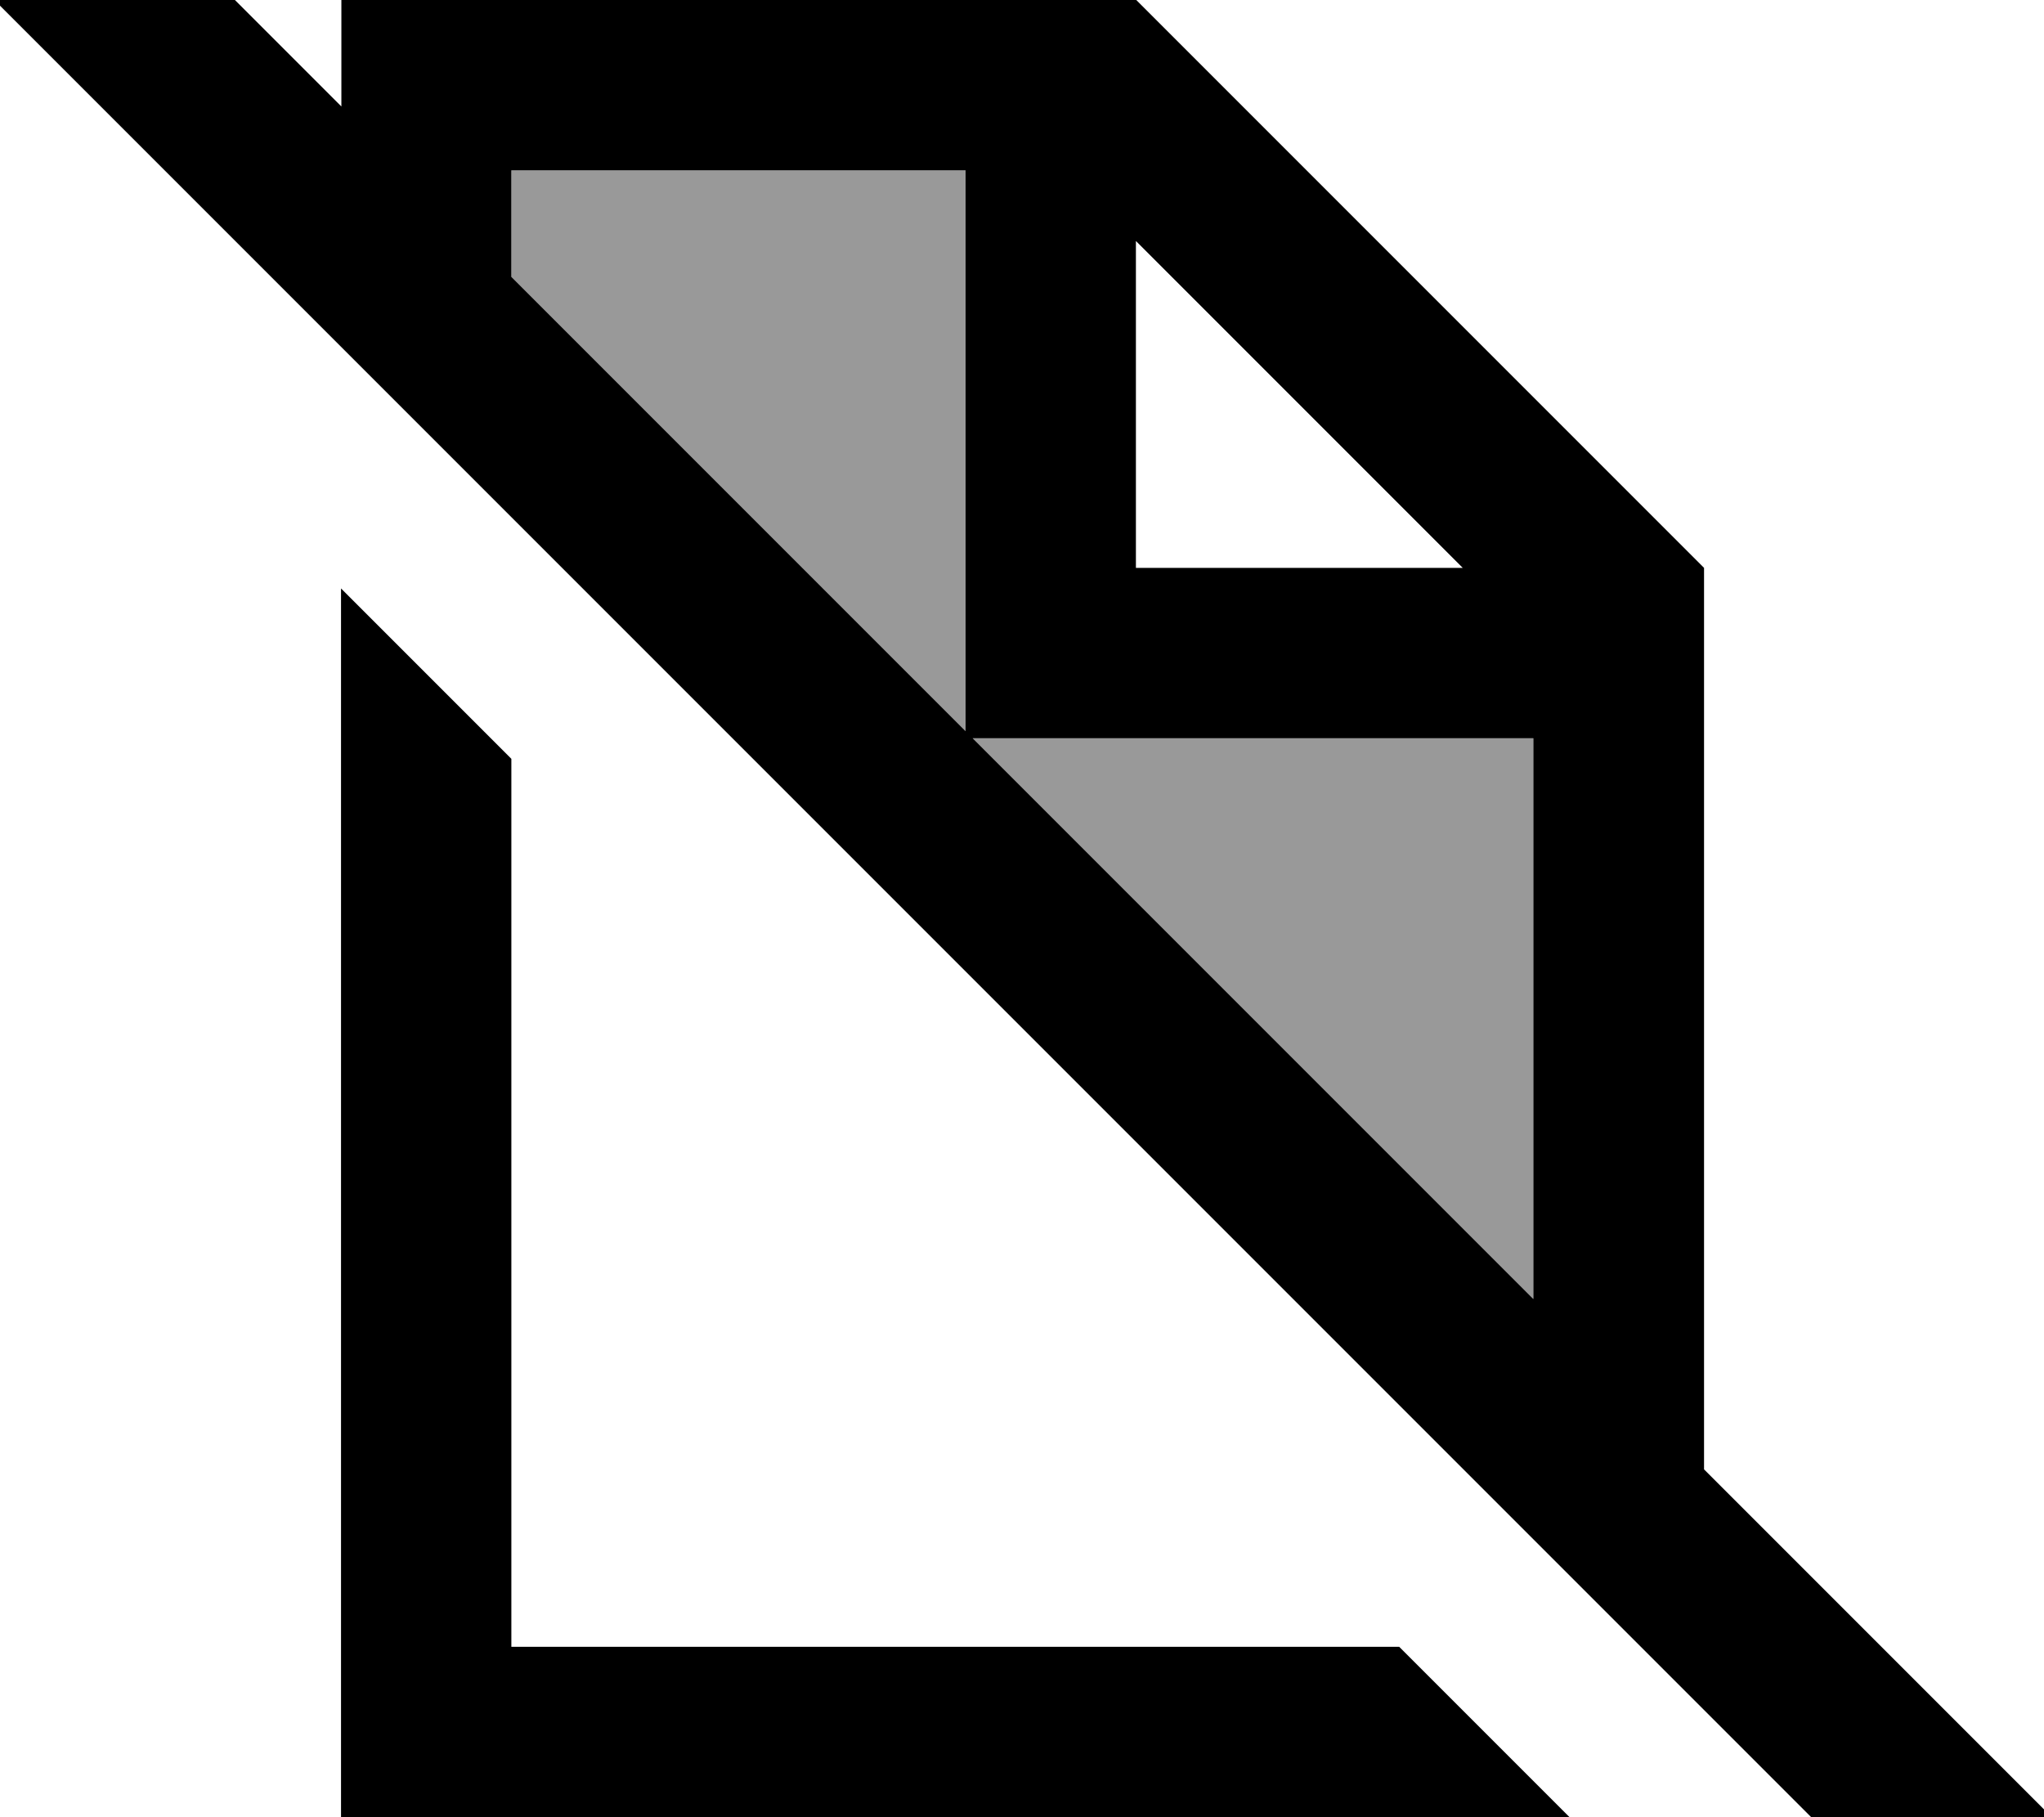
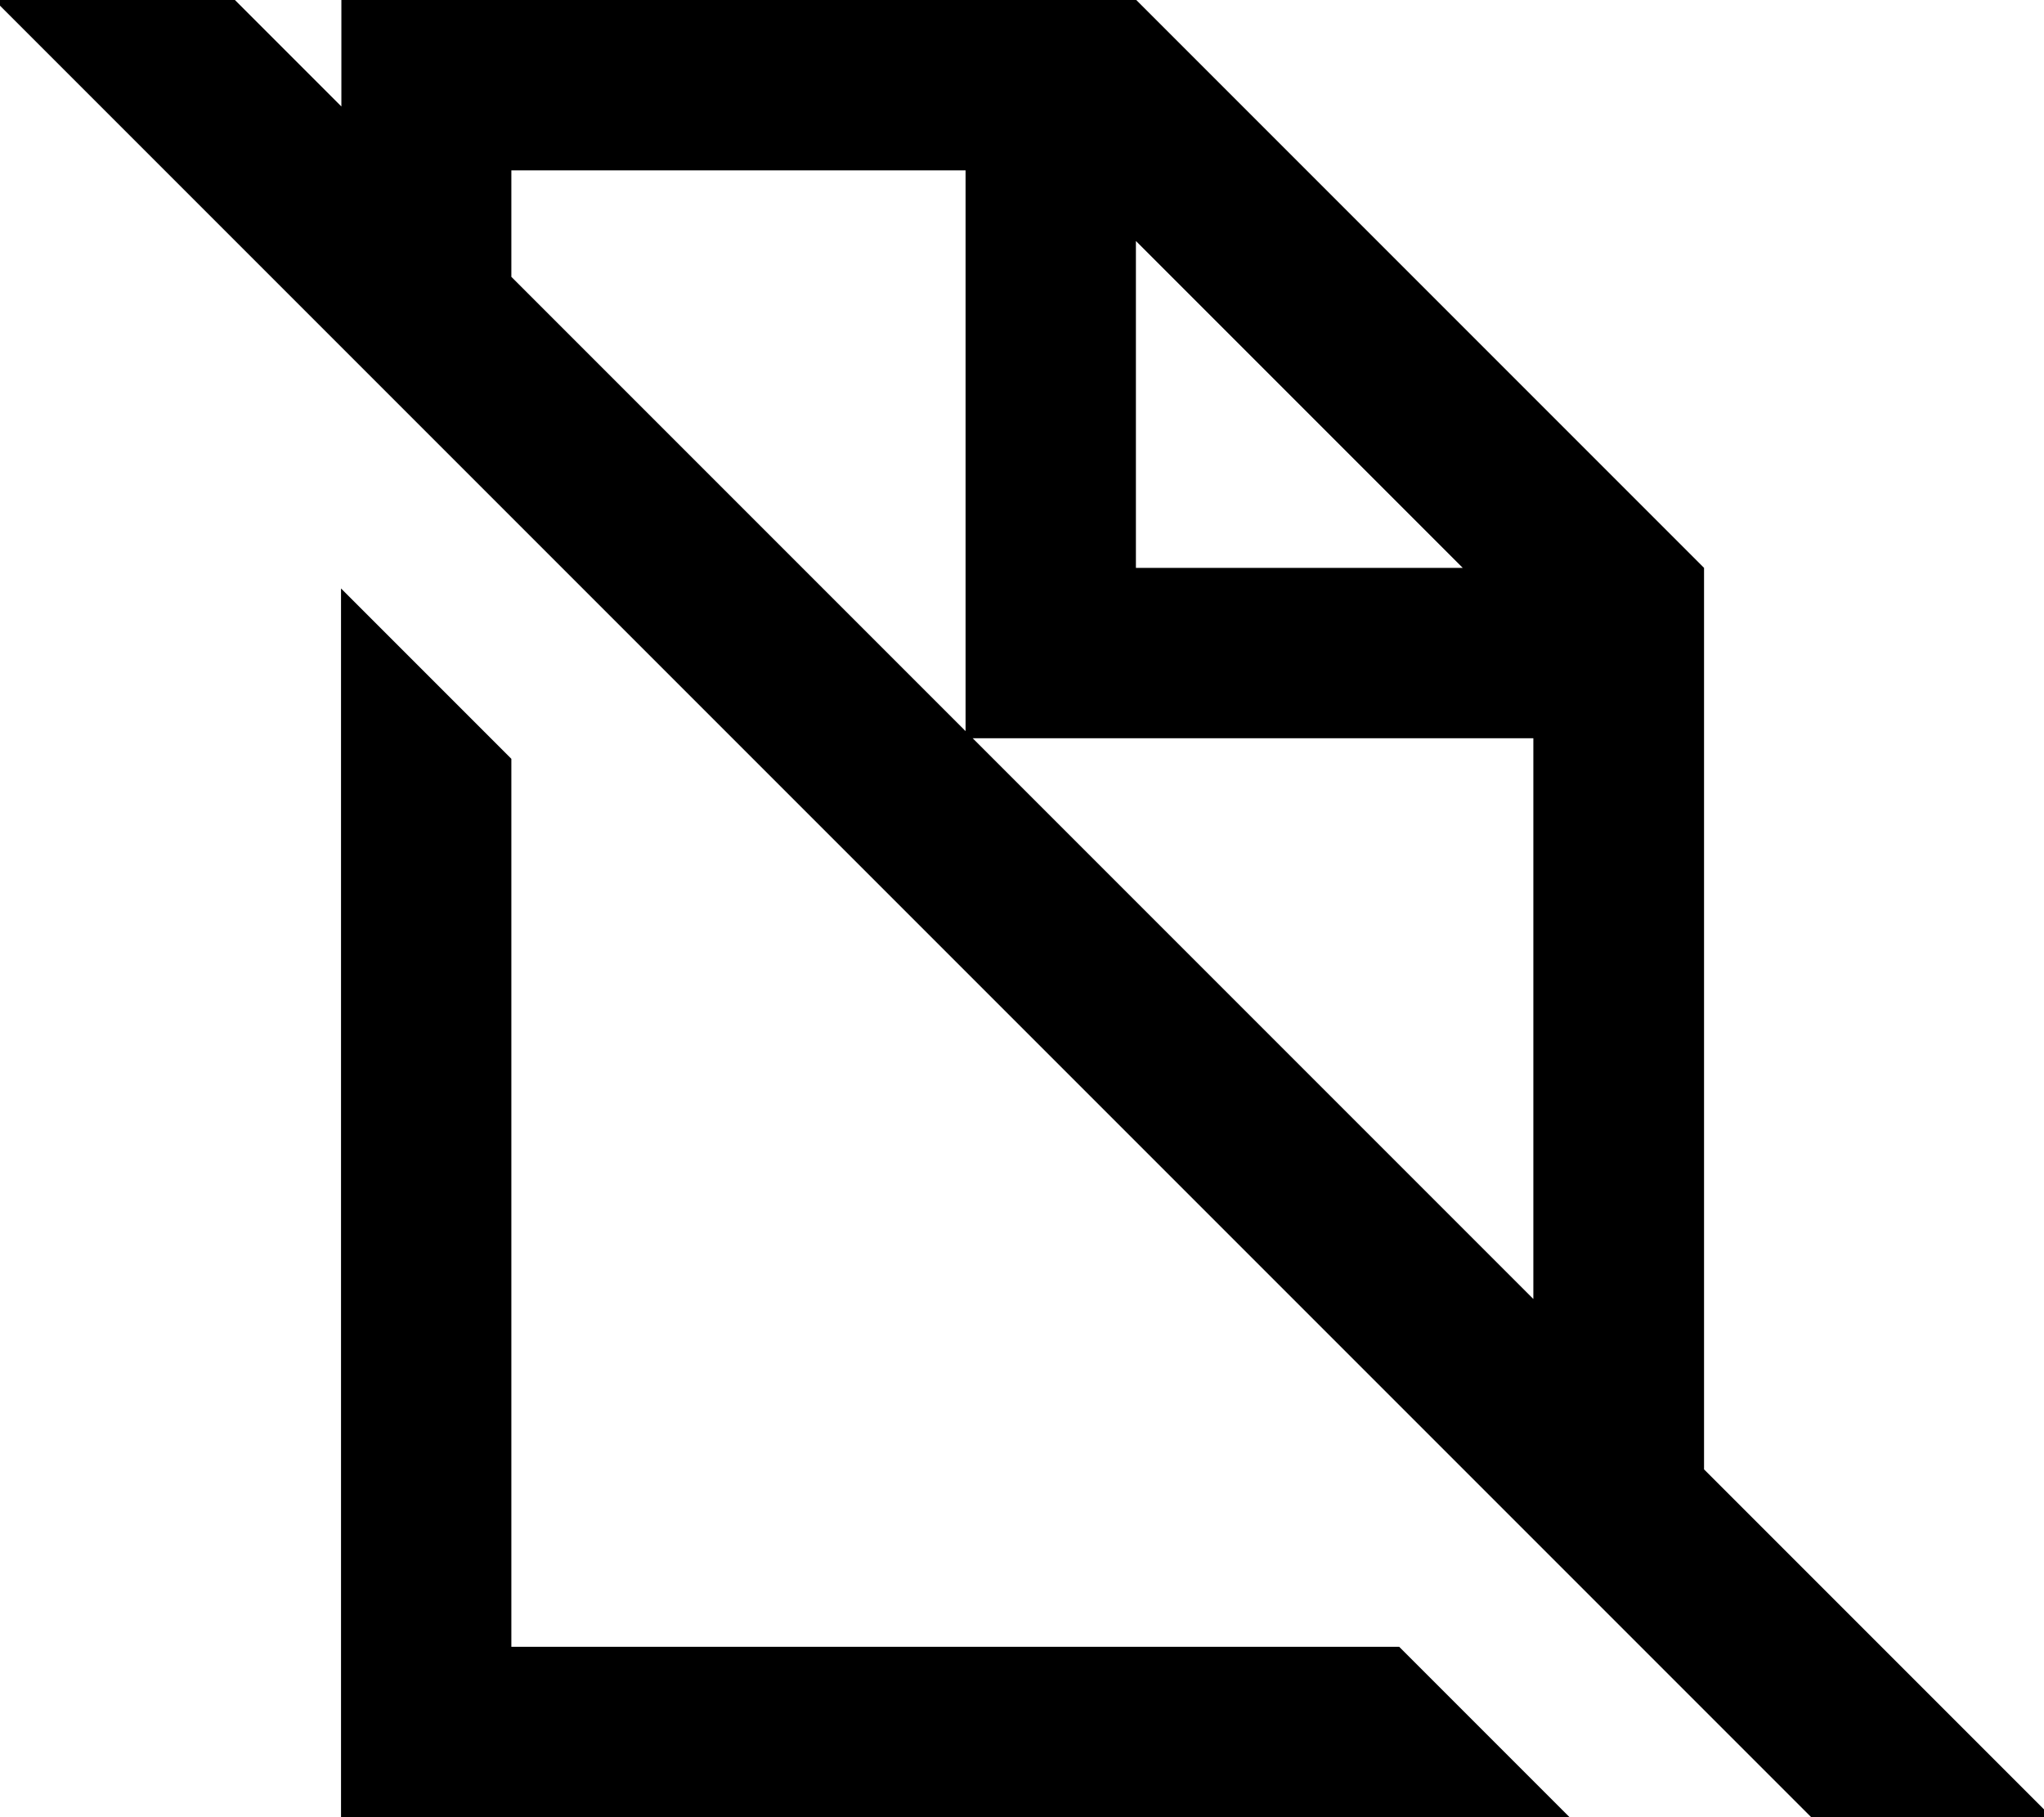
<svg xmlns="http://www.w3.org/2000/svg" viewBox="0 0 576 512">
-   <path style="fill:currentColor;opacity:.4" d="M144.1 48l128 0 0 158-128-128 0-30zm130 160l158 0 0 158-158-158z" />
  <path style="fill:currentColor;opacity:1" d="M49.3-16.9l-17-17-33.9 33.9 17 17 512 512 17 17 33.9-33.9c-.6-.6-33.3-33.3-98.1-98.1l0-254-160-160-224 0 0 30-46.8-46.8zM144.1 78l0-30 128 0 0 158-128-128zm130 130l158 0 0 158-158-158zM394.3 464l-250.2 0 0-250.2-48-48 0 346.2 346.2 0-48-48zm17.9-304l-92.1 0 0-92.1 92.1 92.1z" />
</svg>